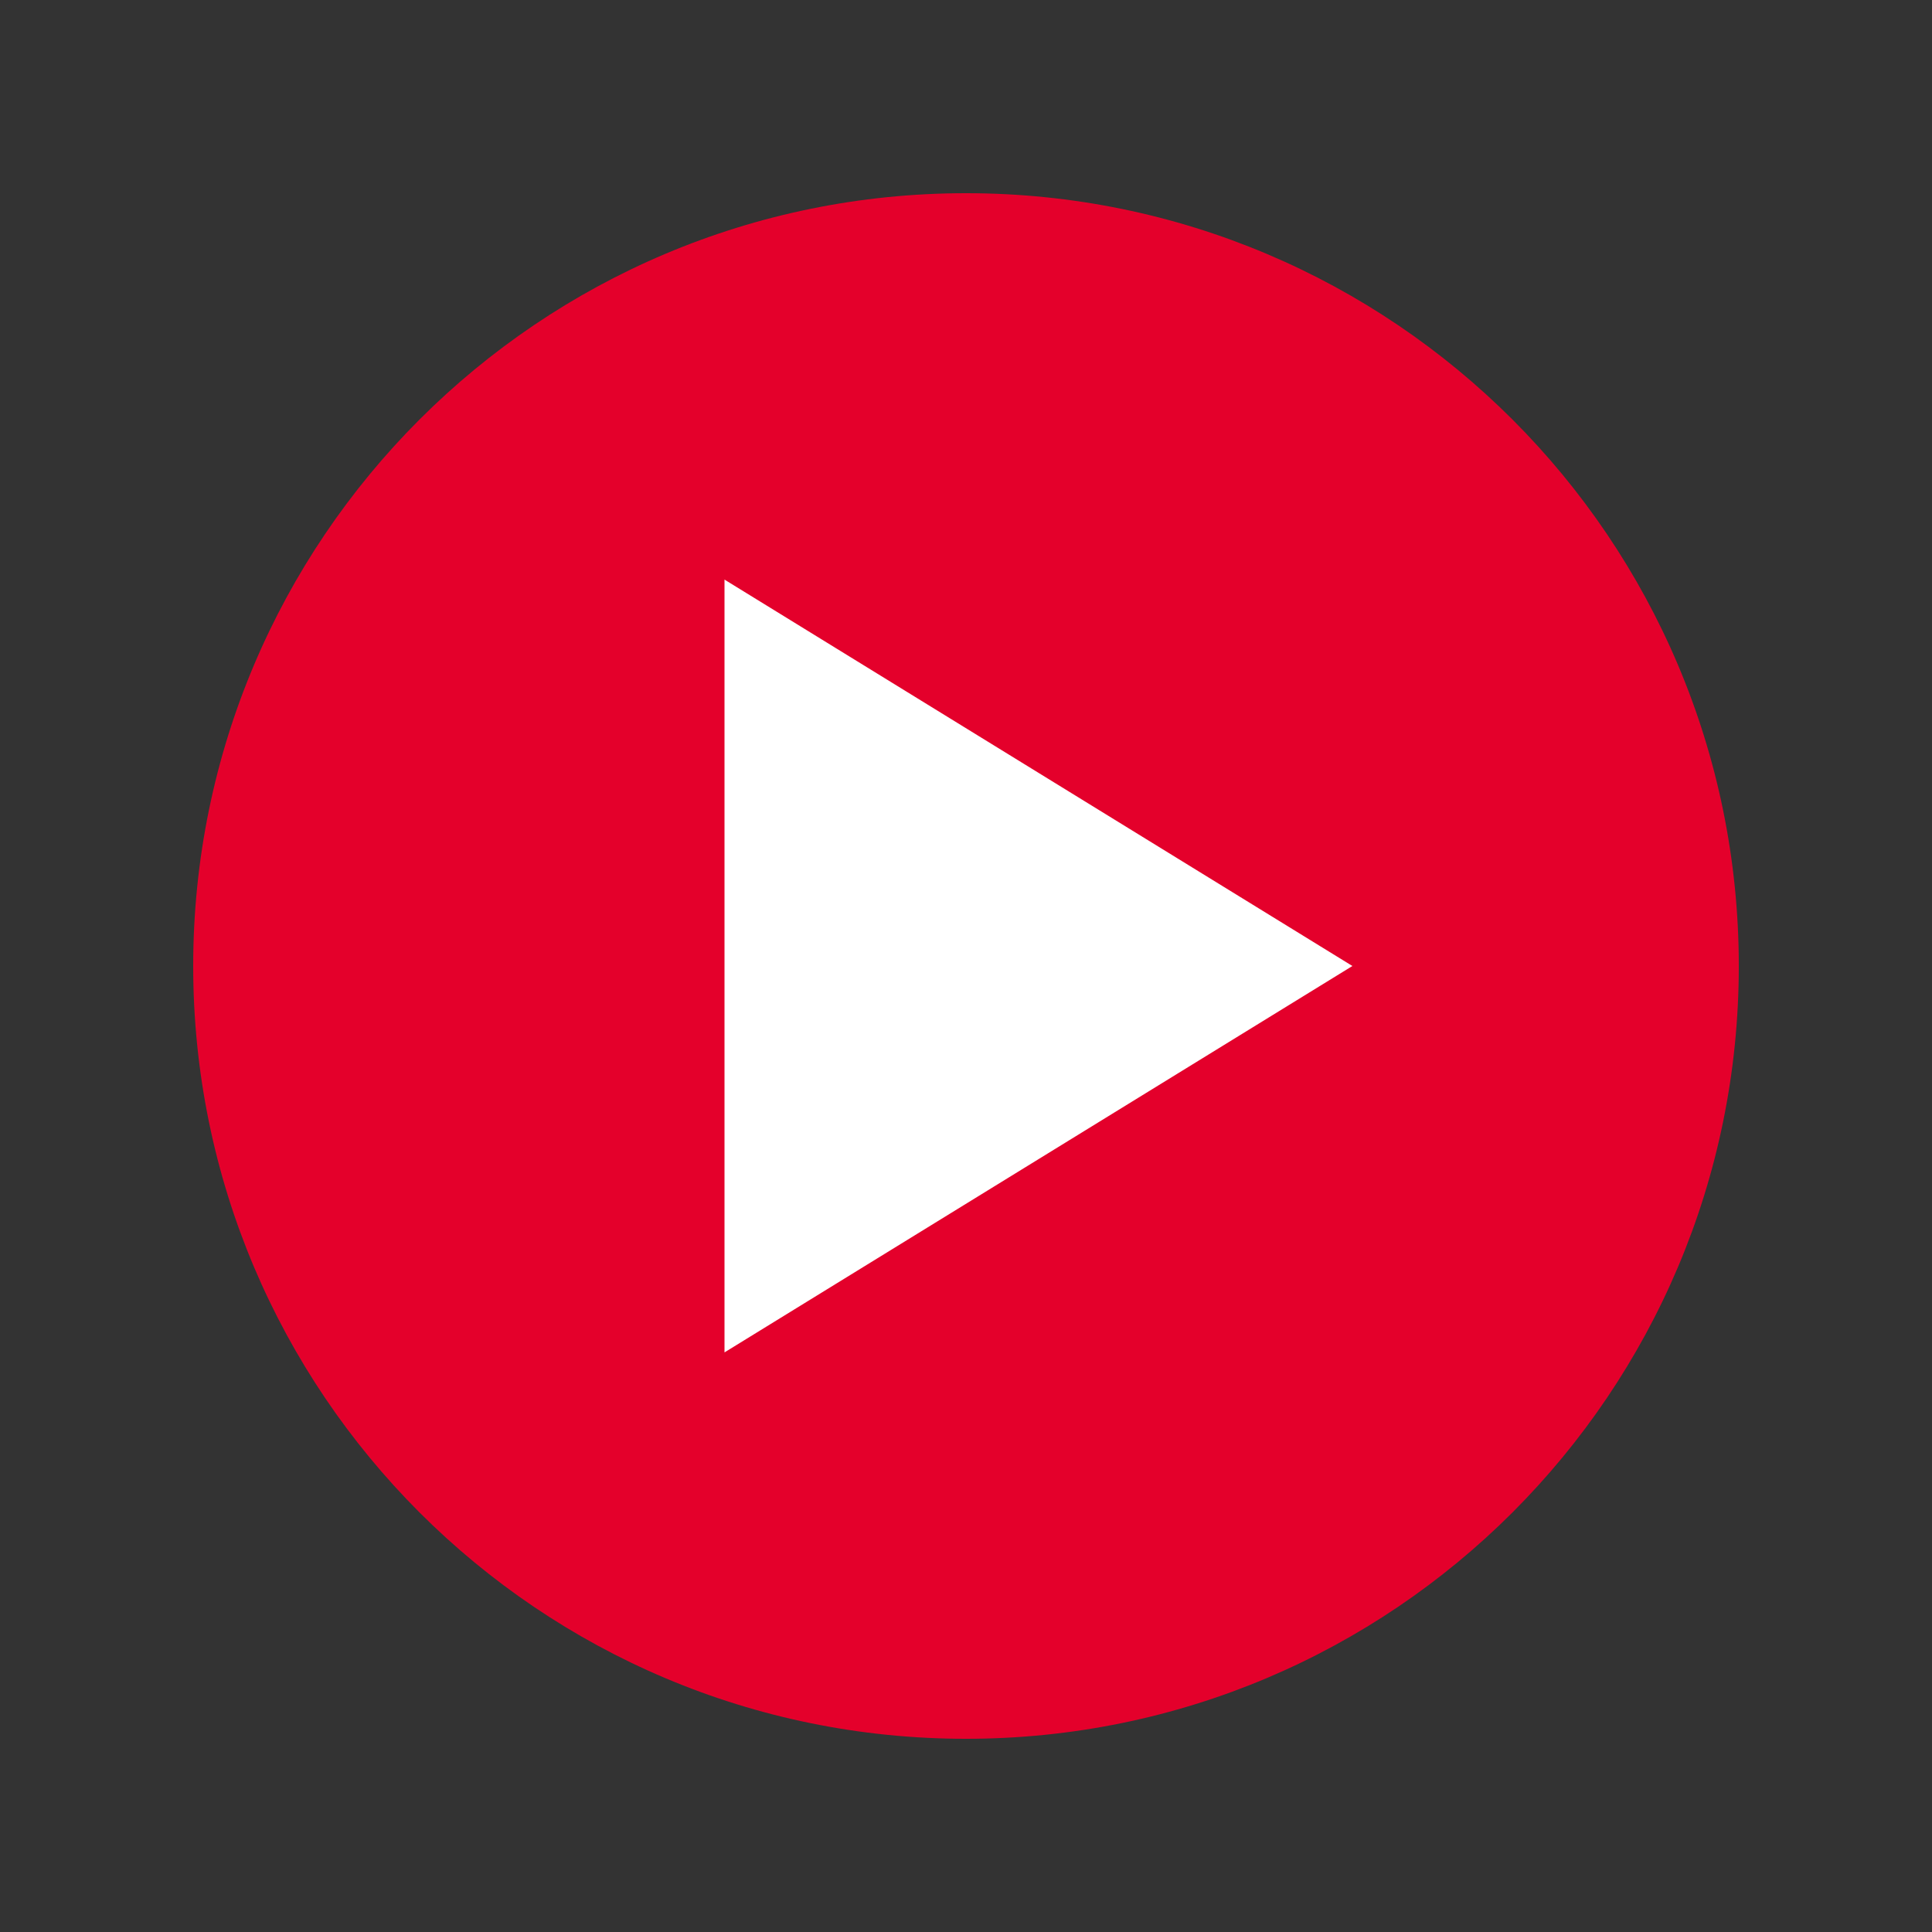
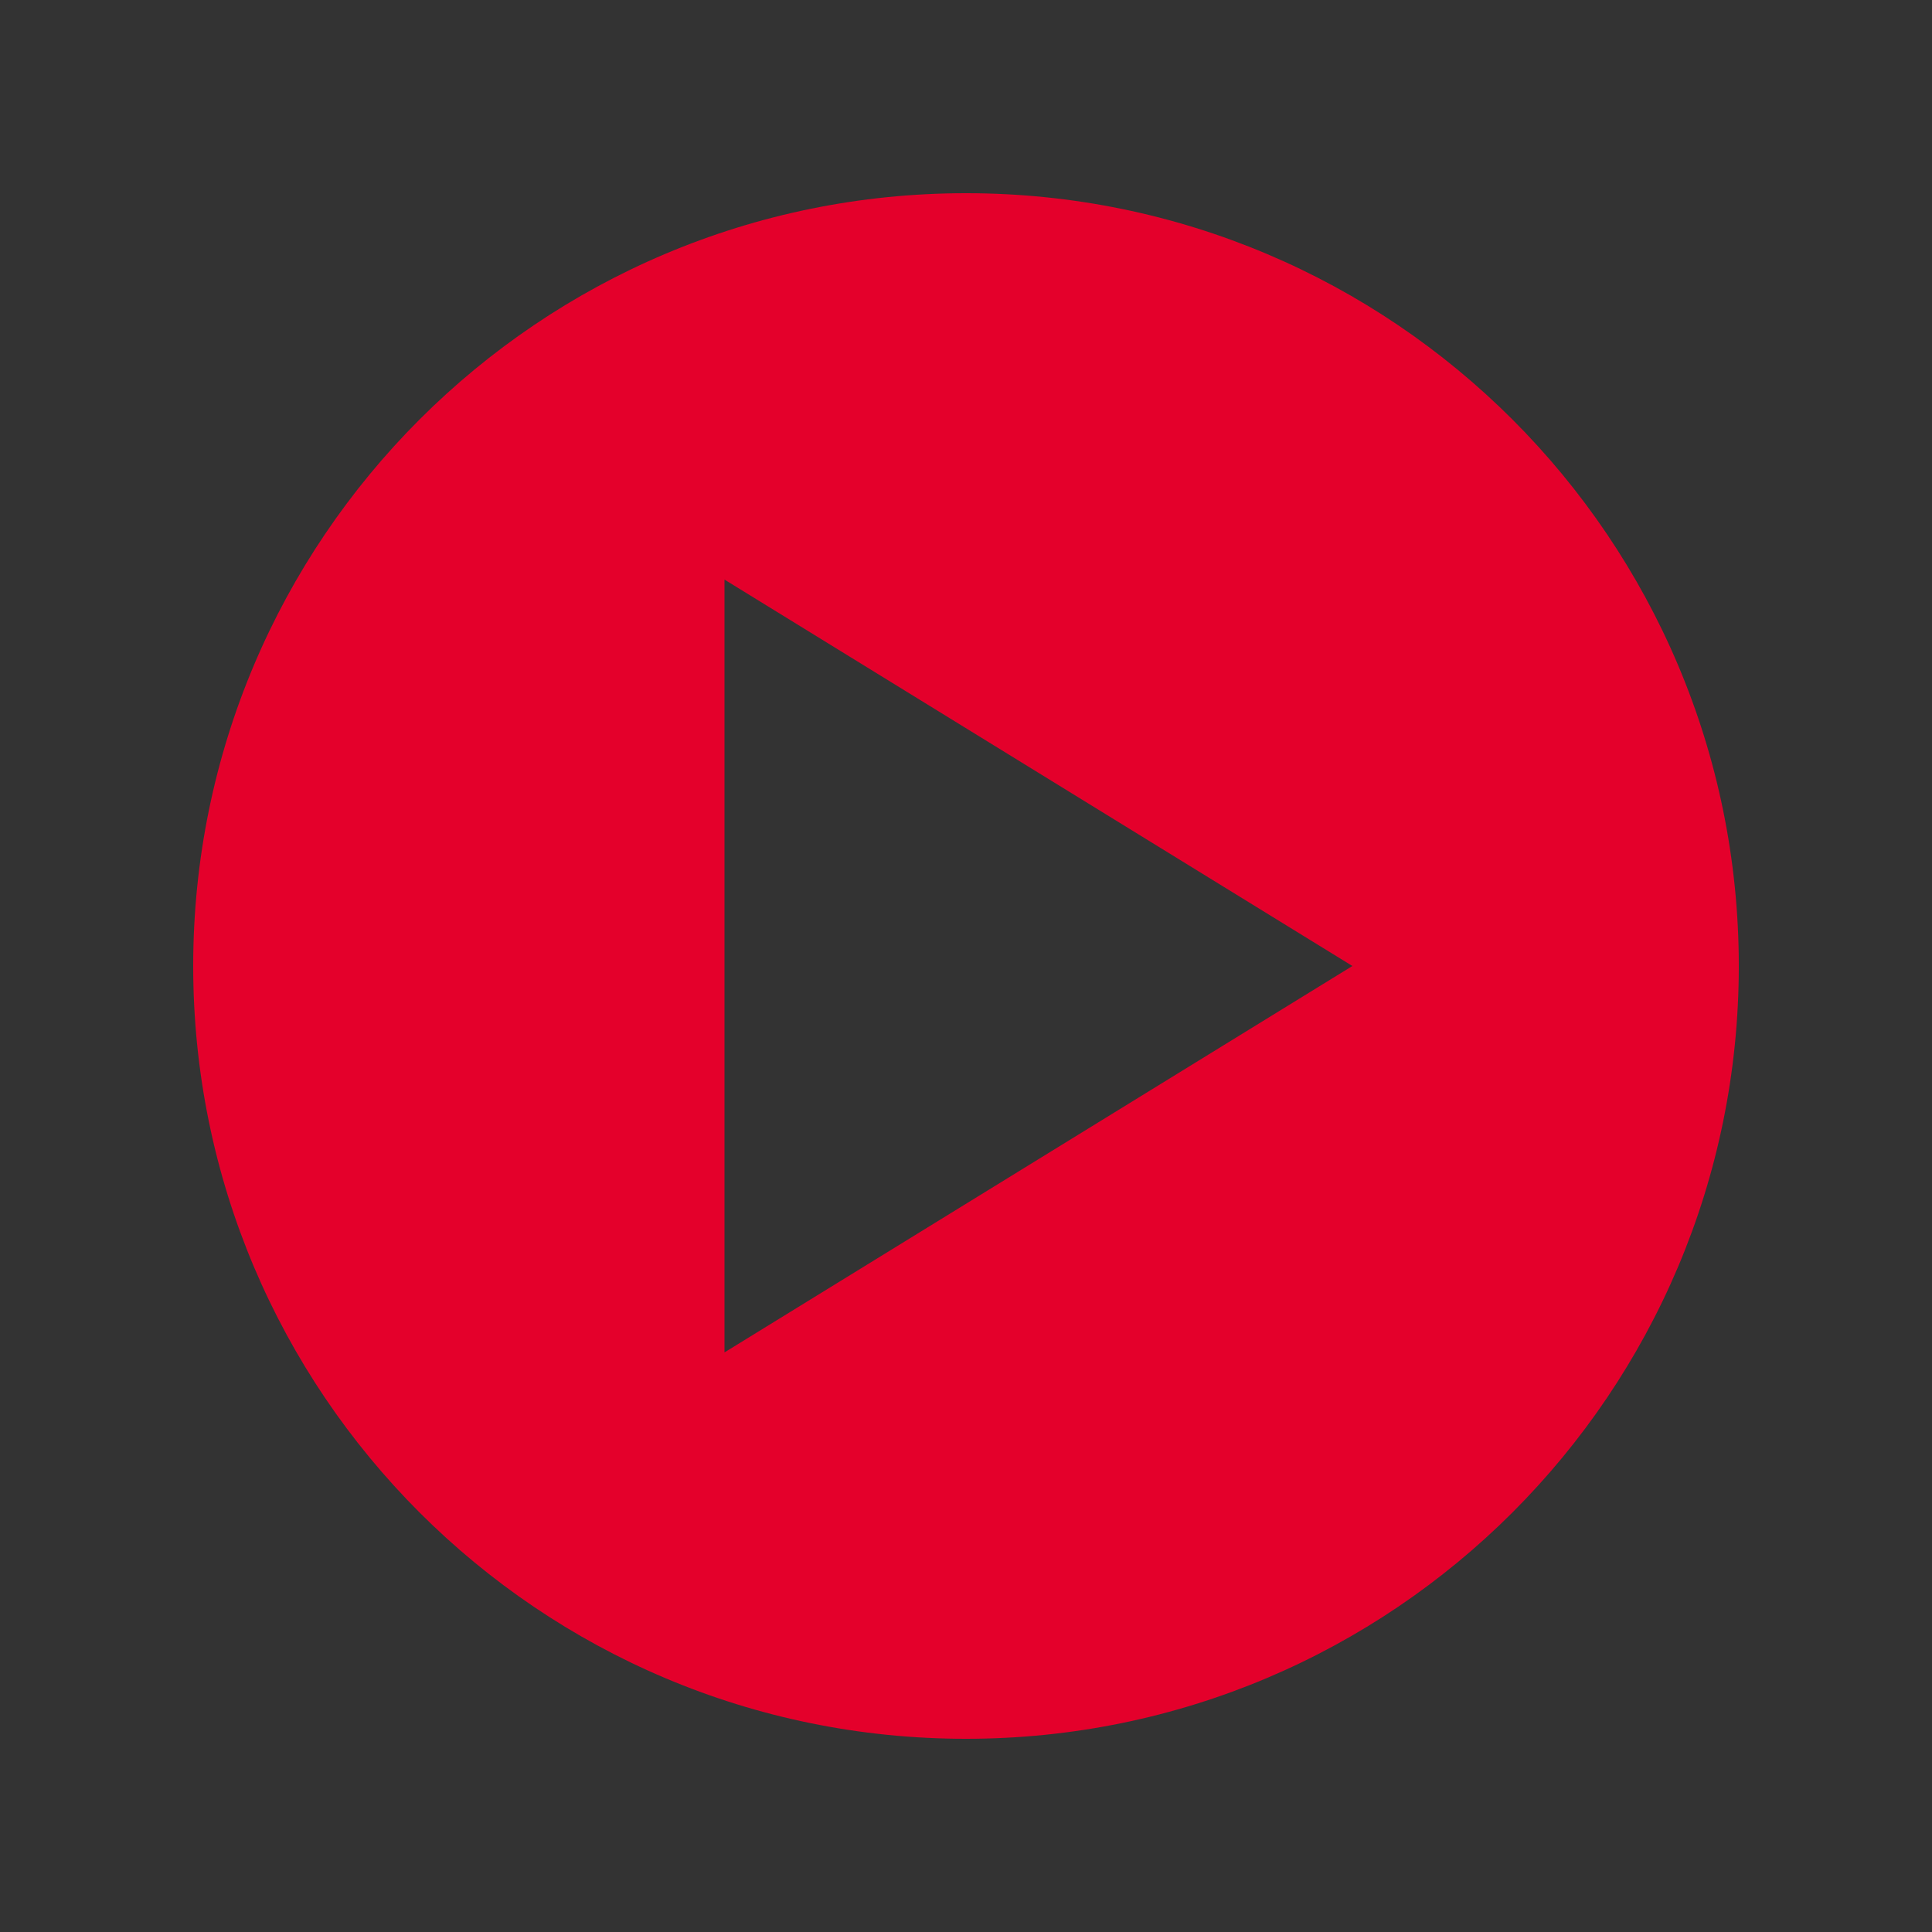
<svg xmlns="http://www.w3.org/2000/svg" width="40" height="40" viewBox="0 0 40 40" fill="none">
  <rect x="0" y="0" width="40" height="40" fill="#333333" stroke="none" />
-   <rect x="7" y="6" width="27" height="28" rx="13.5" fill="white" />
  <path d="M20 36C28.837 36 36 28.837 36 20C36 11.162 28.837 4 20 4C11.162 4 4 11.162 4 20C4 28.837 11.162 36 20 36ZM28 20L15 28V12L28 20Z" fill="#E4002B" />
</svg>